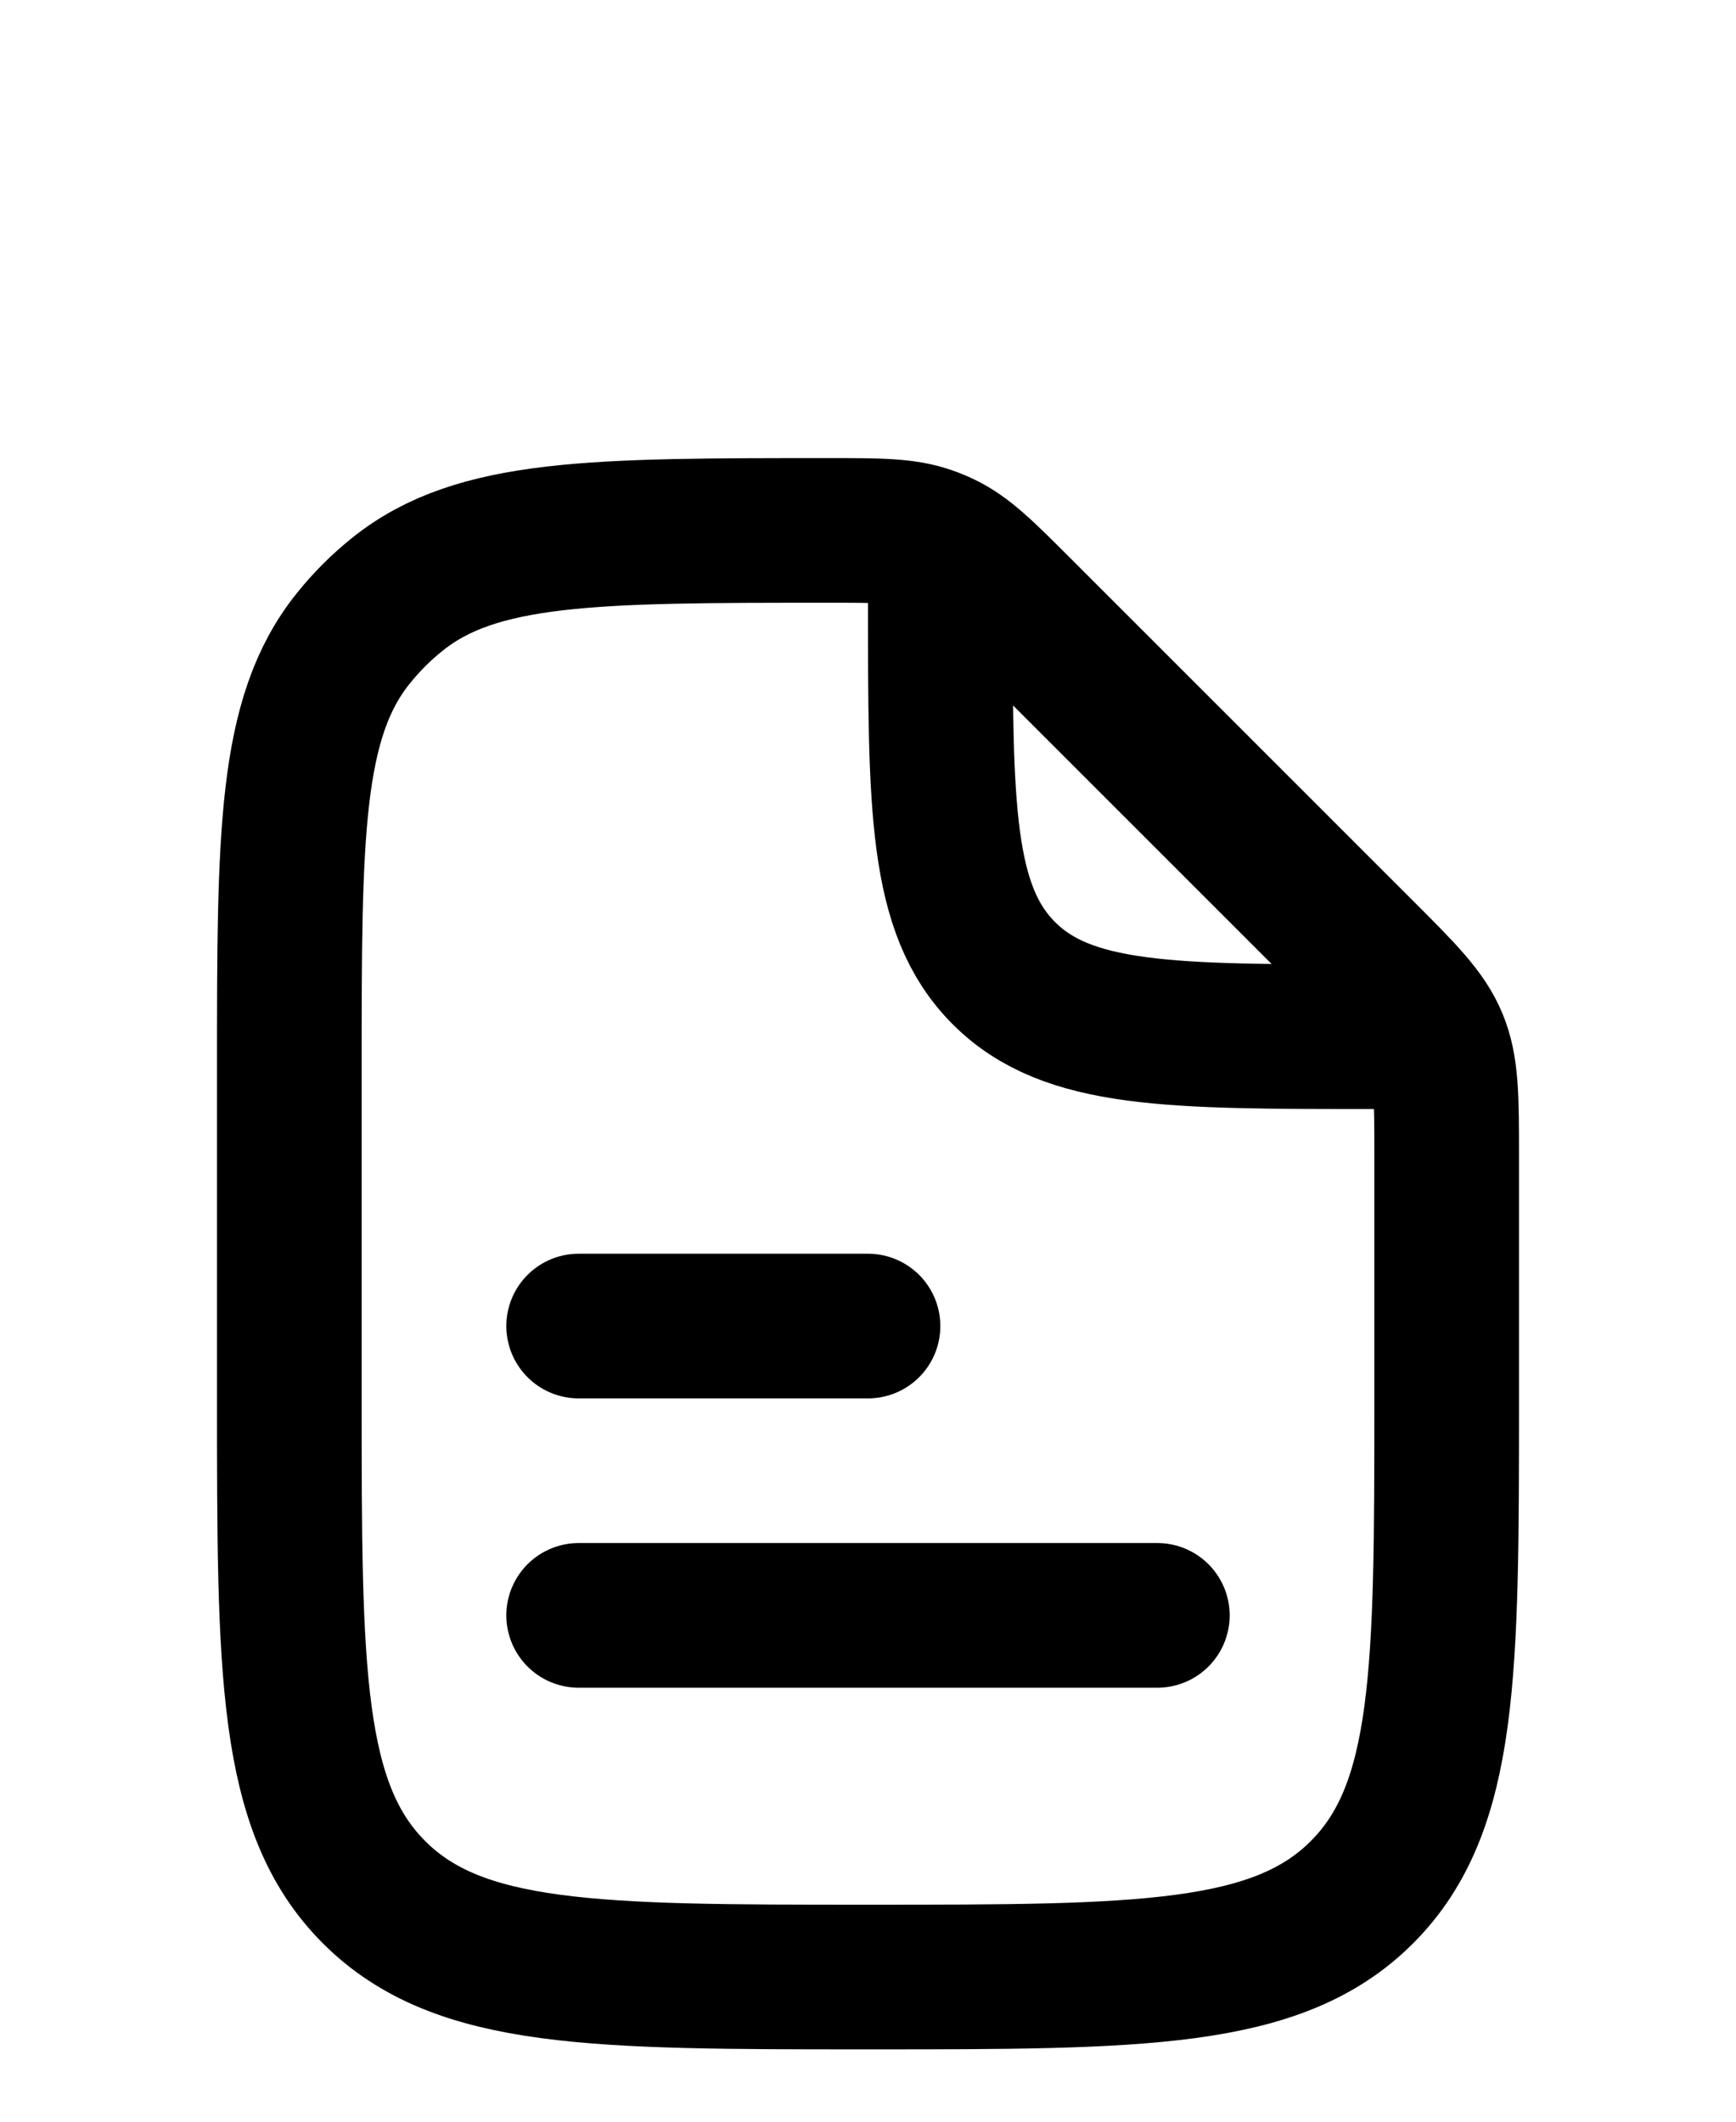
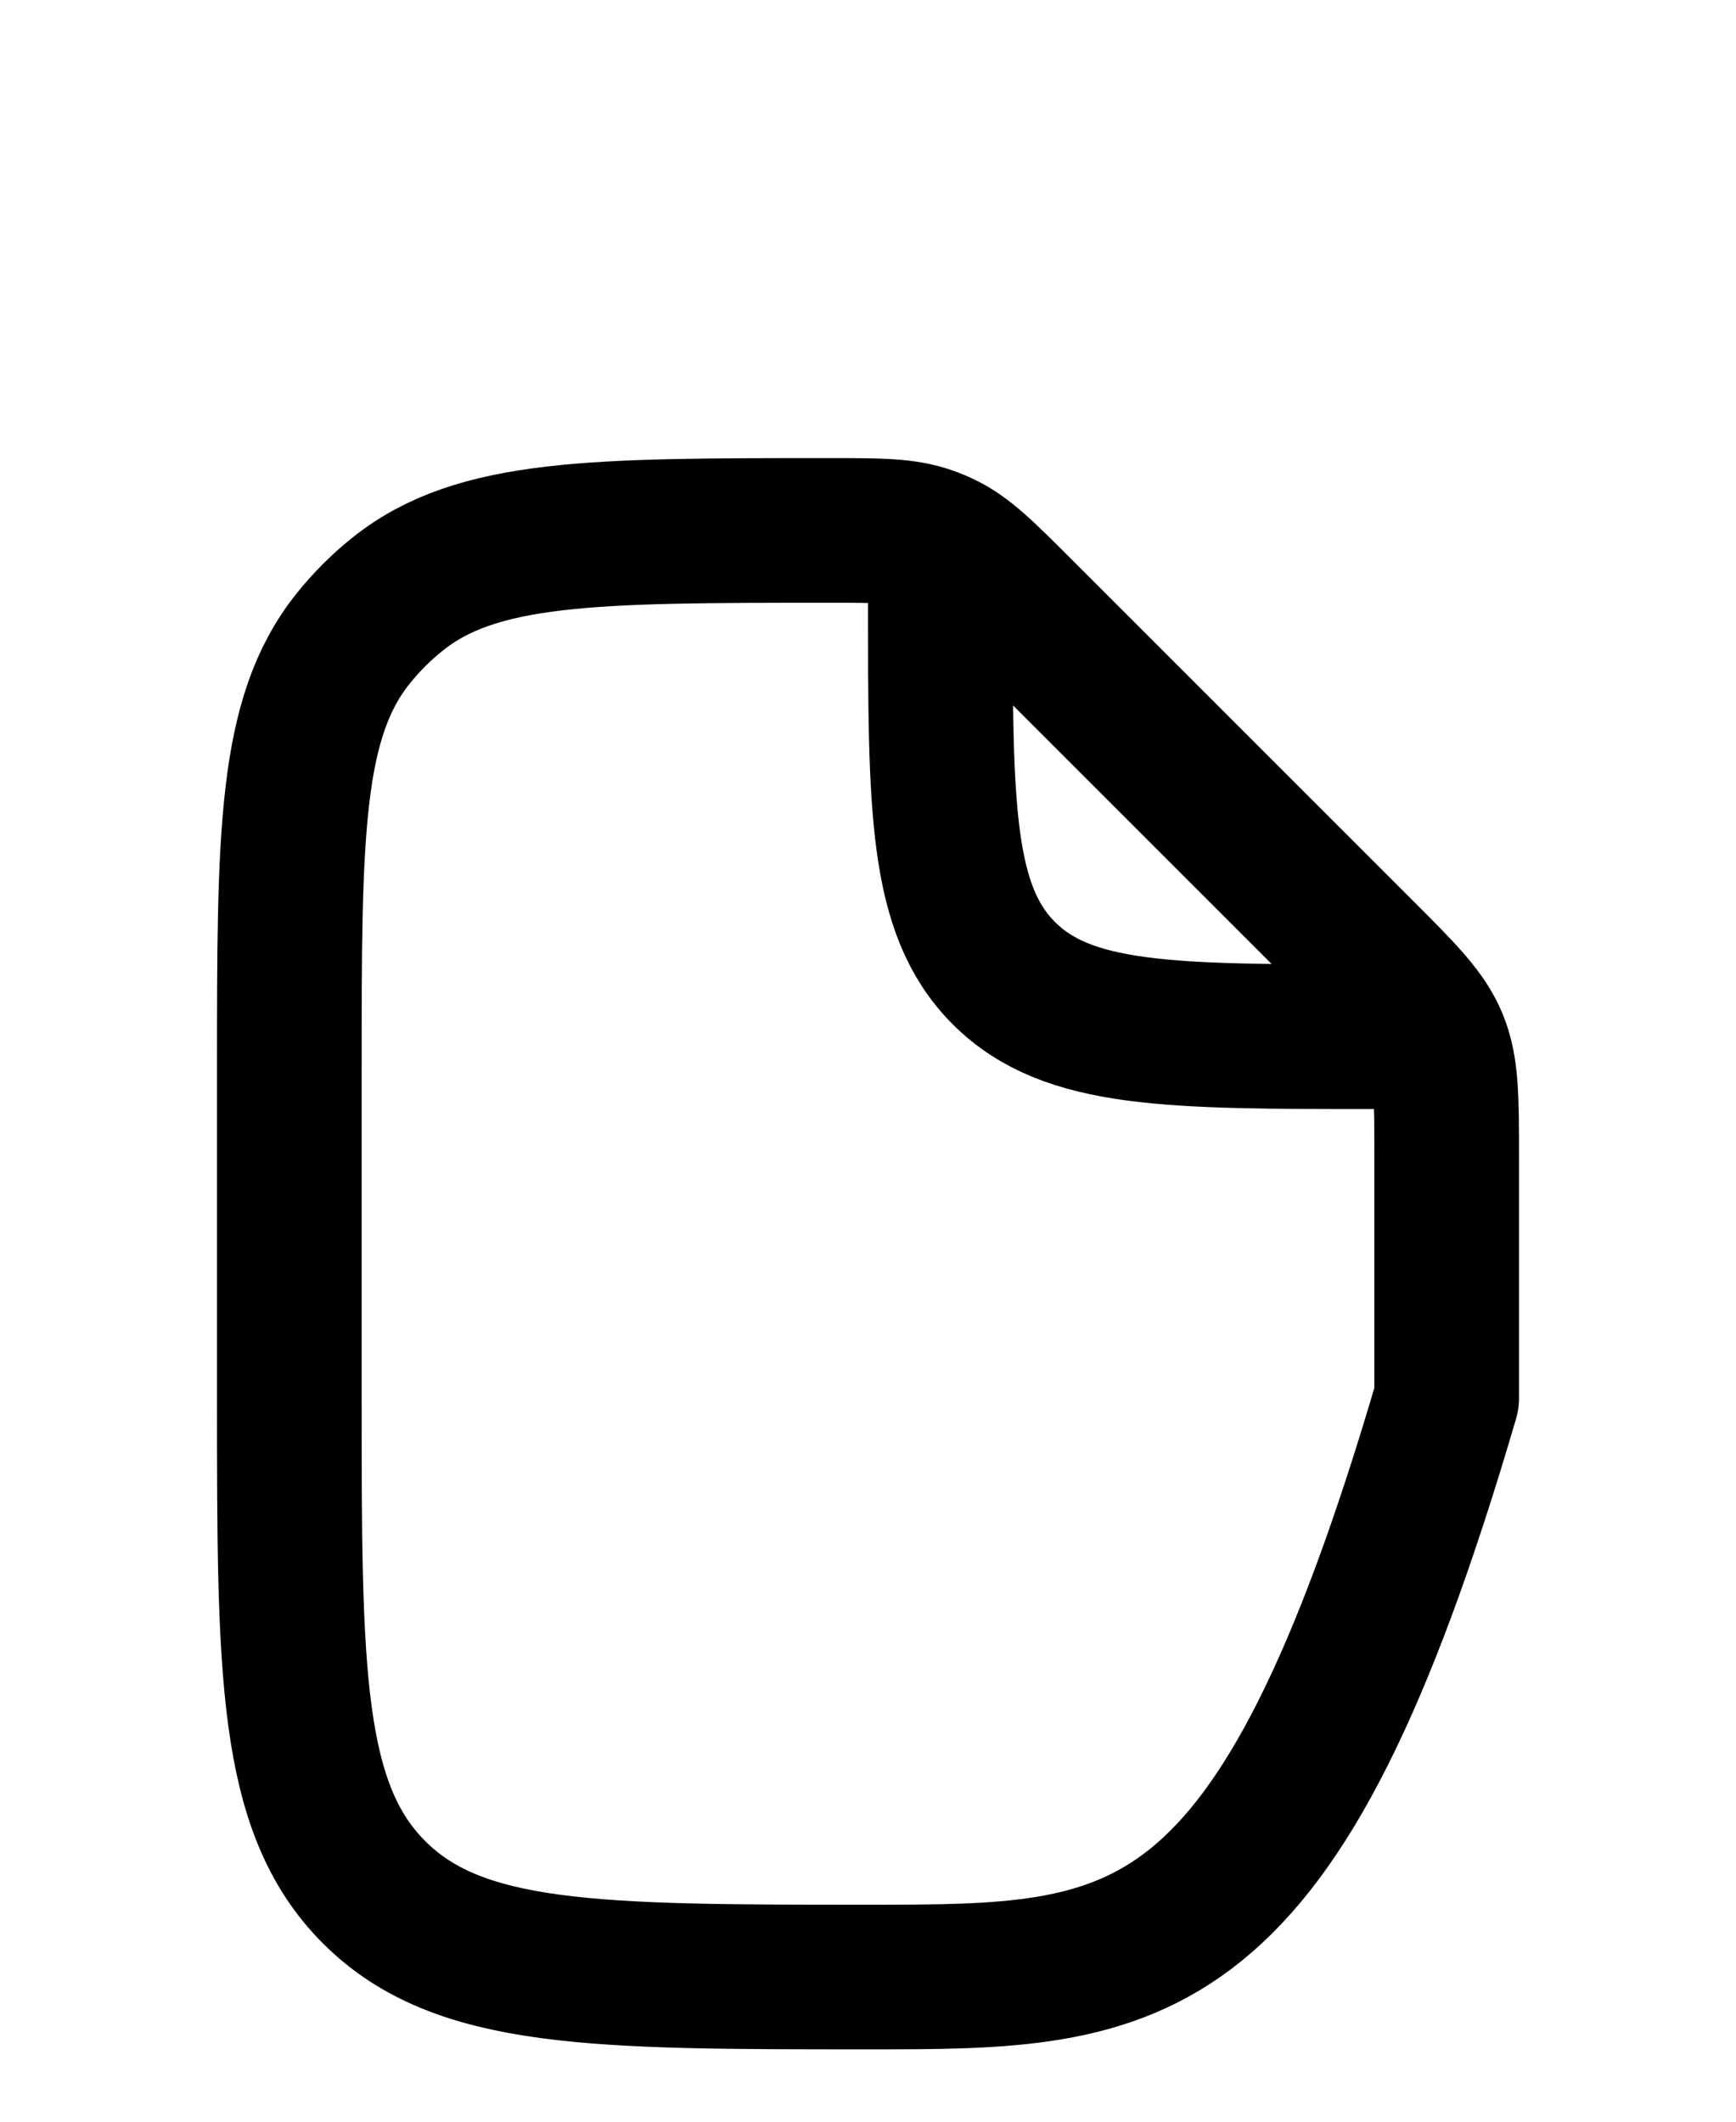
<svg xmlns="http://www.w3.org/2000/svg" width="18" height="22" viewBox="0 0 18 22" fill="none">
-   <path d="M6 16.75H12" stroke="#64748B" style="stroke:#64748B;stroke:color(display-p3 0.392 0.455 0.545);stroke-opacity:1;" stroke-width="1.5" stroke-linecap="round" stroke-linejoin="round" />
-   <path d="M6 13.75H9" stroke="#64748B" style="stroke:#64748B;stroke:color(display-p3 0.392 0.455 0.545);stroke-opacity:1;" stroke-width="1.5" stroke-linecap="round" stroke-linejoin="round" />
-   <path d="M9.75 5.875V6.25C9.75 8.371 9.75 9.432 10.409 10.091C11.068 10.75 12.129 10.75 14.25 10.75H14.625M15 11.993V14.5C15 17.328 15 18.743 14.121 19.621C13.243 20.5 11.828 20.5 9 20.5C6.172 20.5 4.757 20.5 3.879 19.621C3 18.743 3 17.328 3 14.5V11.092C3 8.658 3 7.441 3.665 6.617C3.799 6.45 3.95 6.299 4.117 6.165C4.941 5.5 6.158 5.5 8.592 5.5C9.121 5.5 9.386 5.5 9.628 5.586C9.678 5.603 9.728 5.624 9.776 5.647C10.008 5.758 10.195 5.945 10.569 6.319L14.121 9.871C14.555 10.305 14.772 10.522 14.886 10.797C15 11.073 15 11.38 15 11.993Z" stroke="#64748B" style="stroke:#64748B;stroke:color(display-p3 0.392 0.455 0.545);stroke-opacity:1;" stroke-width="1.5" stroke-linecap="round" stroke-linejoin="round" />
+   <path d="M9.75 5.875V6.25C9.75 8.371 9.75 9.432 10.409 10.091C11.068 10.75 12.129 10.75 14.25 10.75H14.625M15 11.993V14.5C13.243 20.5 11.828 20.5 9 20.5C6.172 20.5 4.757 20.5 3.879 19.621C3 18.743 3 17.328 3 14.5V11.092C3 8.658 3 7.441 3.665 6.617C3.799 6.45 3.95 6.299 4.117 6.165C4.941 5.5 6.158 5.5 8.592 5.5C9.121 5.5 9.386 5.5 9.628 5.586C9.678 5.603 9.728 5.624 9.776 5.647C10.008 5.758 10.195 5.945 10.569 6.319L14.121 9.871C14.555 10.305 14.772 10.522 14.886 10.797C15 11.073 15 11.38 15 11.993Z" stroke="#64748B" style="stroke:#64748B;stroke:color(display-p3 0.392 0.455 0.545);stroke-opacity:1;" stroke-width="1.5" stroke-linecap="round" stroke-linejoin="round" />
</svg>